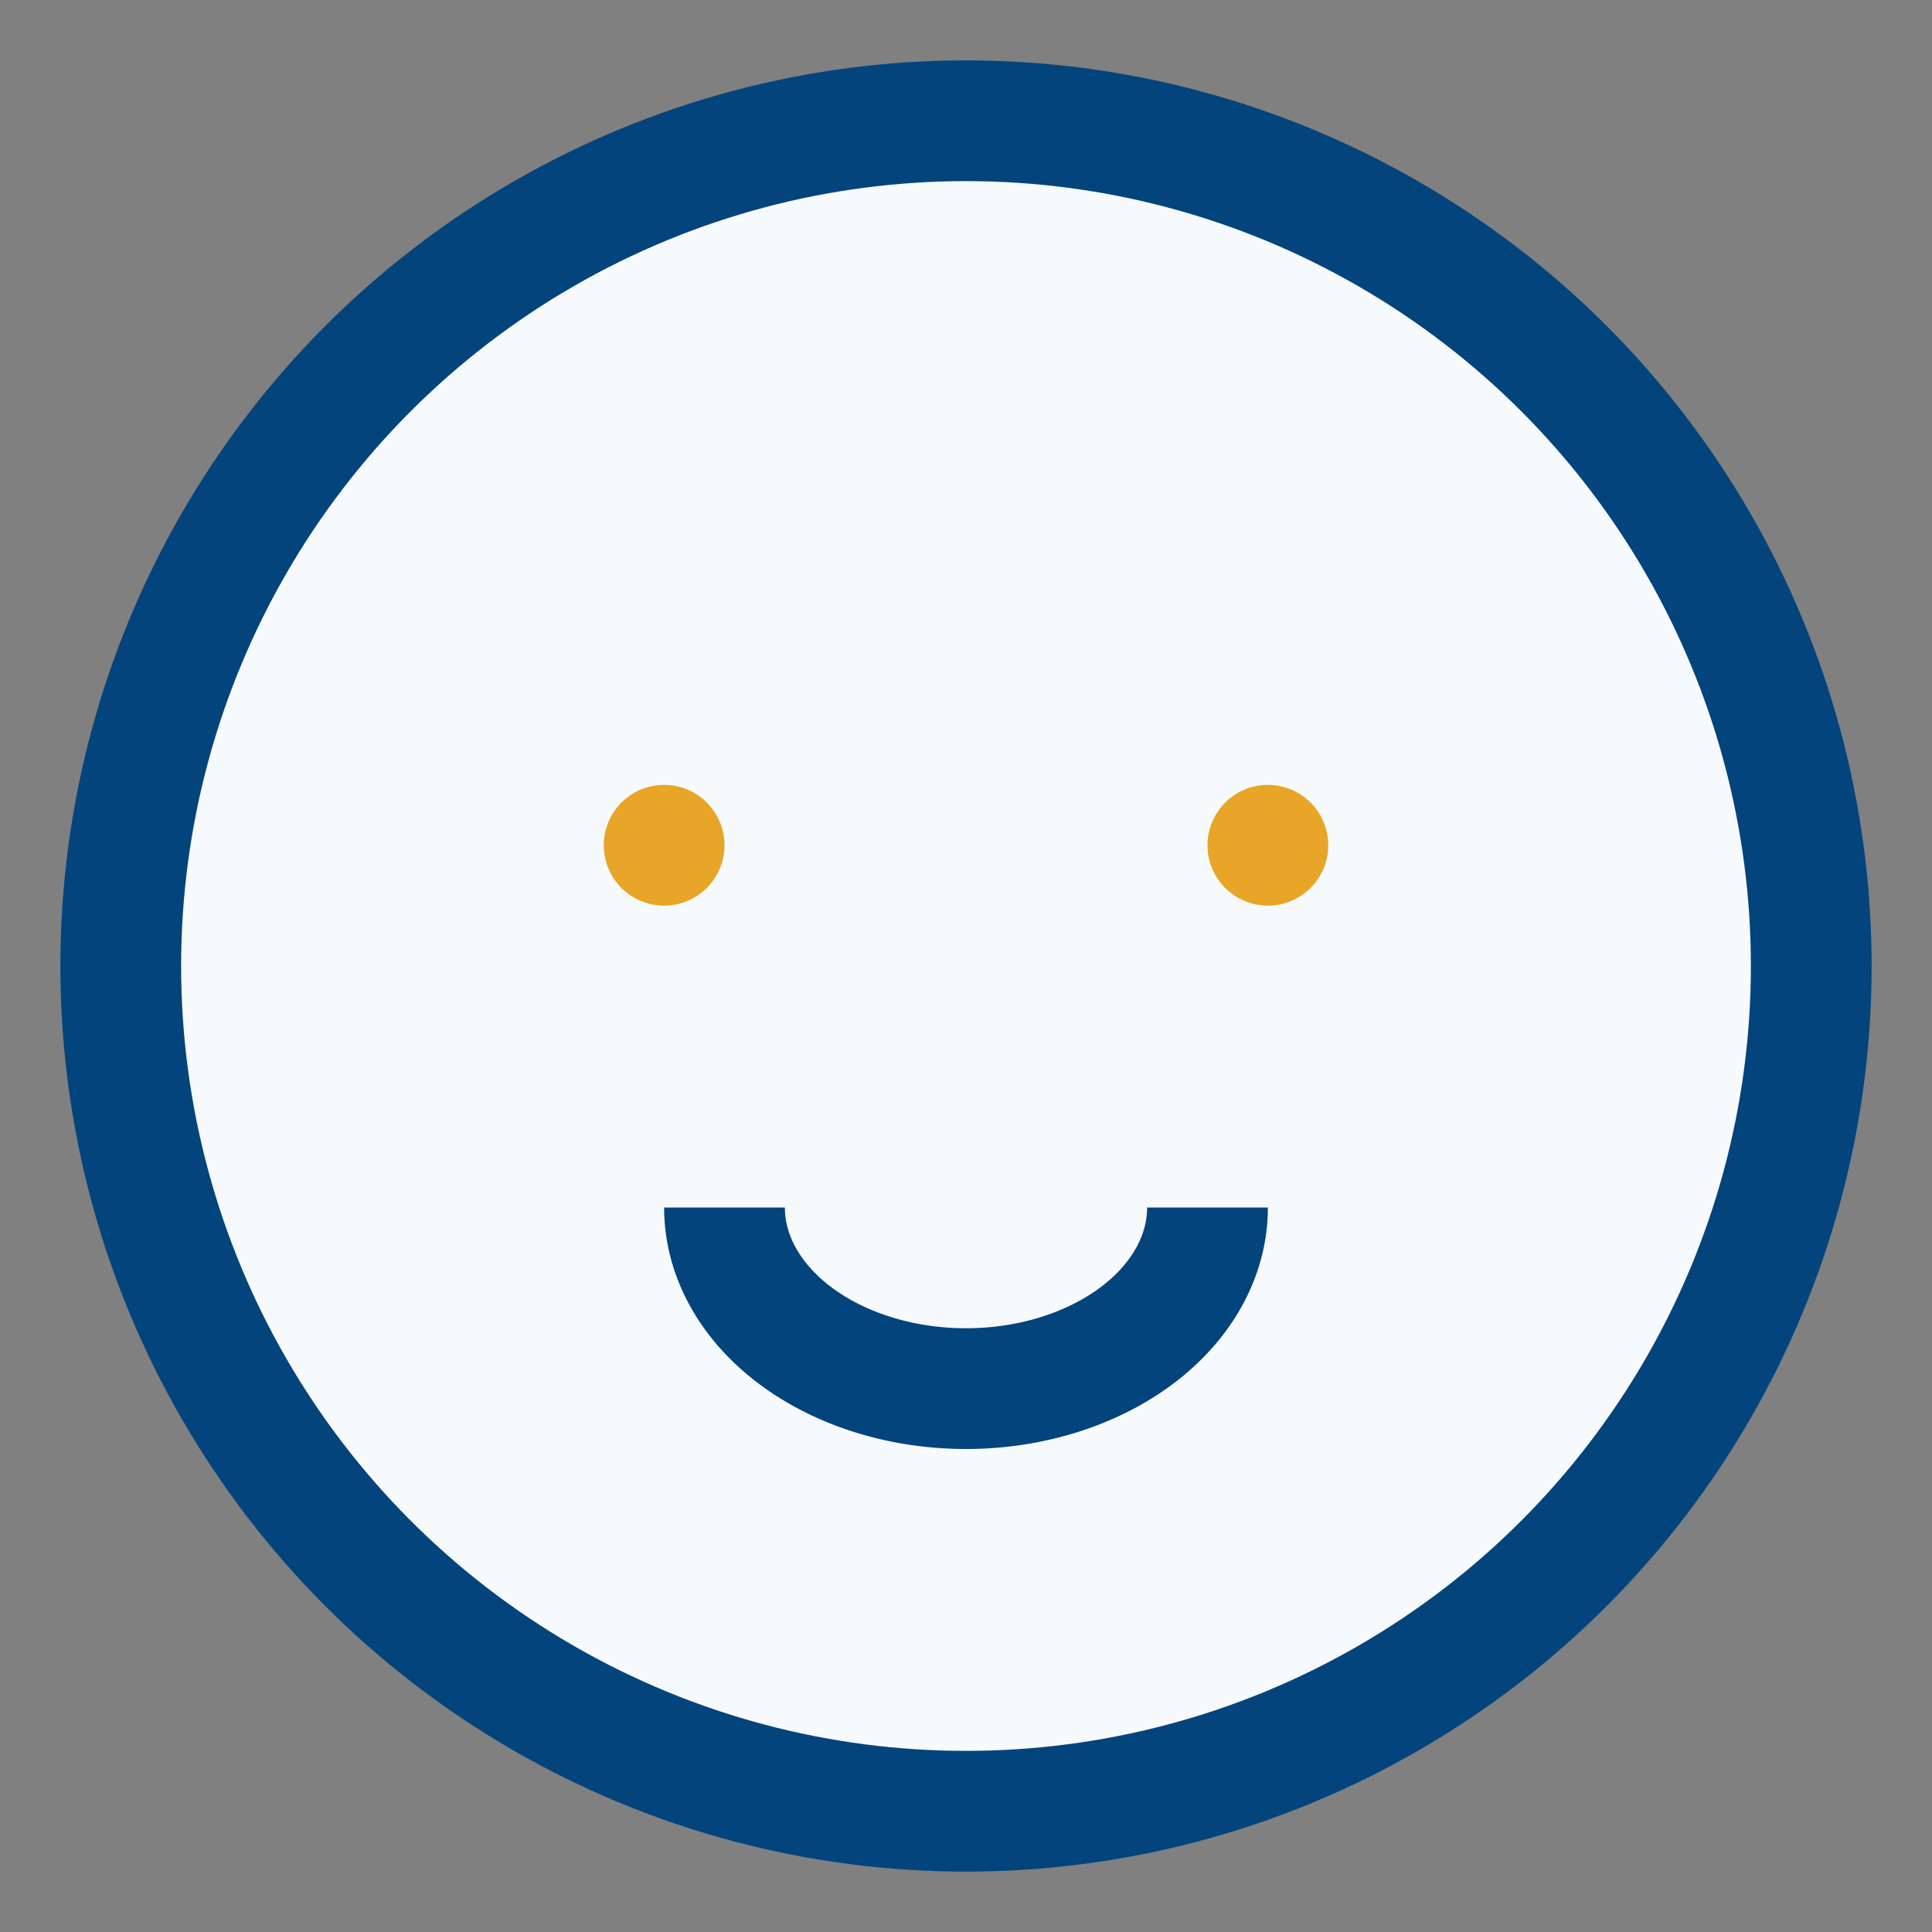
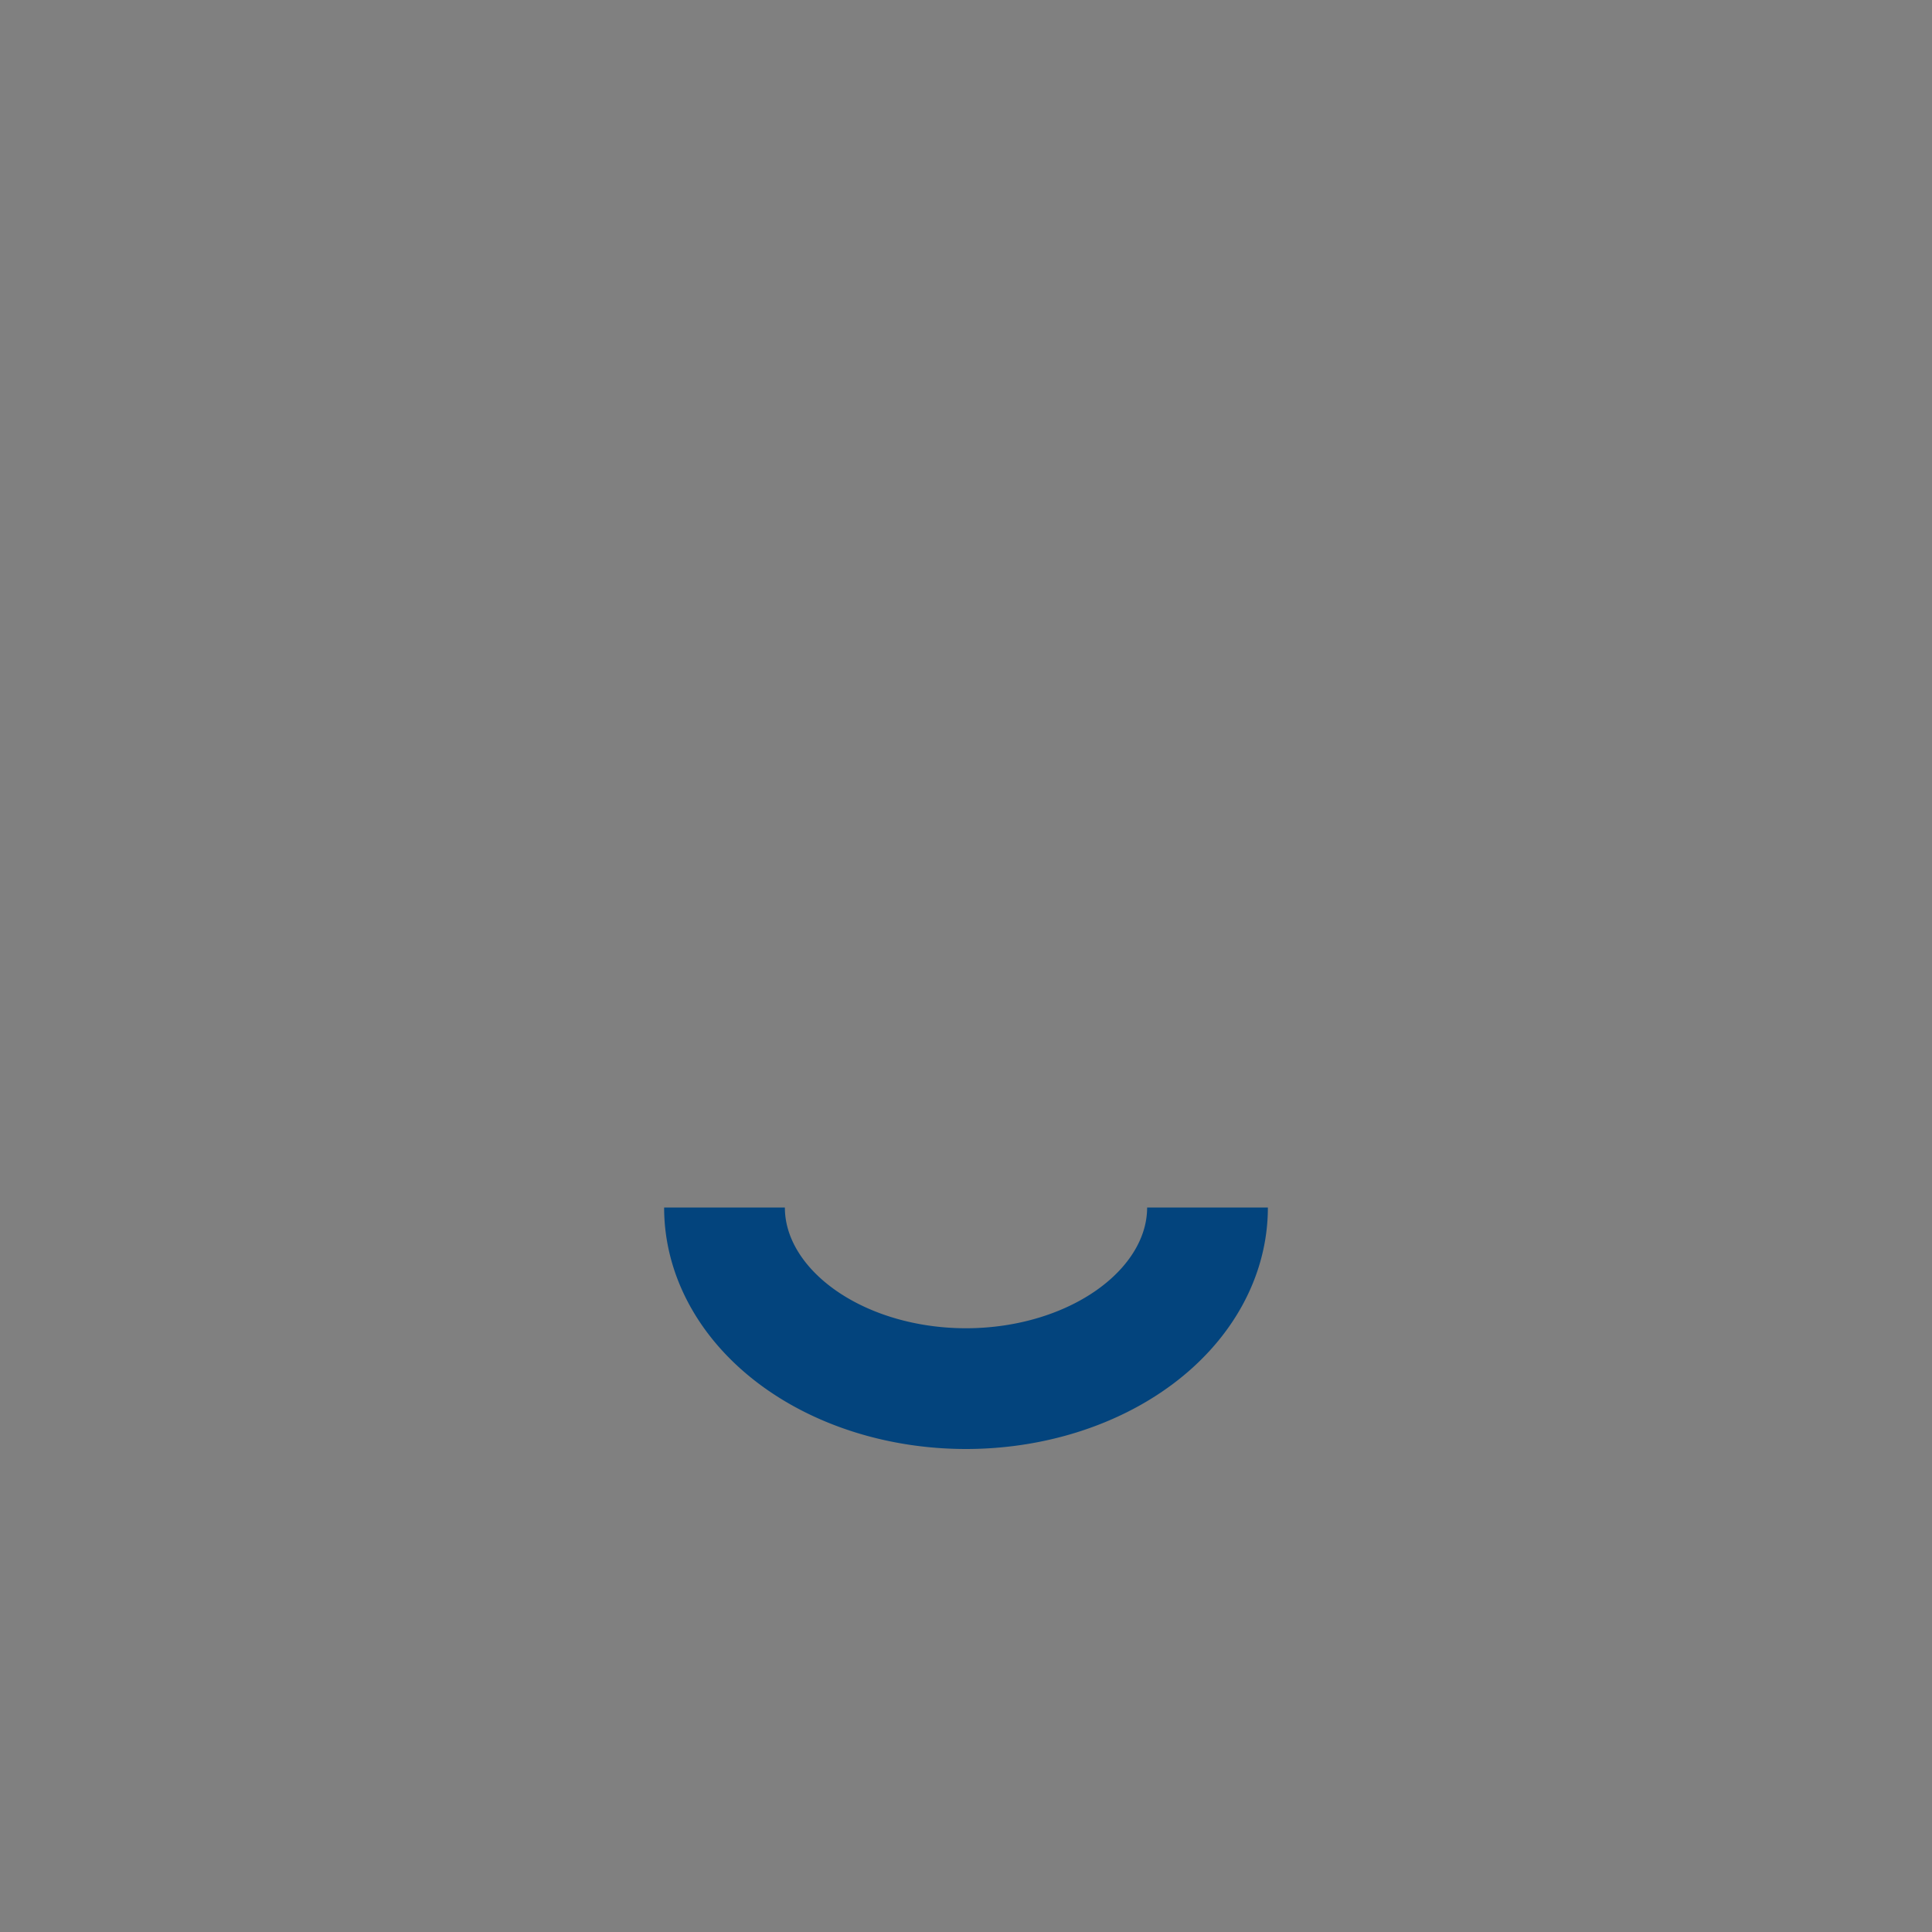
<svg xmlns="http://www.w3.org/2000/svg" width="32" height="32" viewBox="0 0 32 32">
  <rect x="0" y="0" width="32" height="32" fill="#808080" stroke="none" />
-   <circle cx="16" cy="16" r="14" fill="#F7FAFC" stroke="#03447D" stroke-width="2" />
-   <circle cx="11" cy="14" r="1" fill="#E8A527" />
-   <circle cx="21" cy="14" r="1" fill="#E8A527" />
  <path d="M12 20a4 3 0 0 0 8 0" stroke="#03447D" stroke-width="2" fill="none" />
</svg>